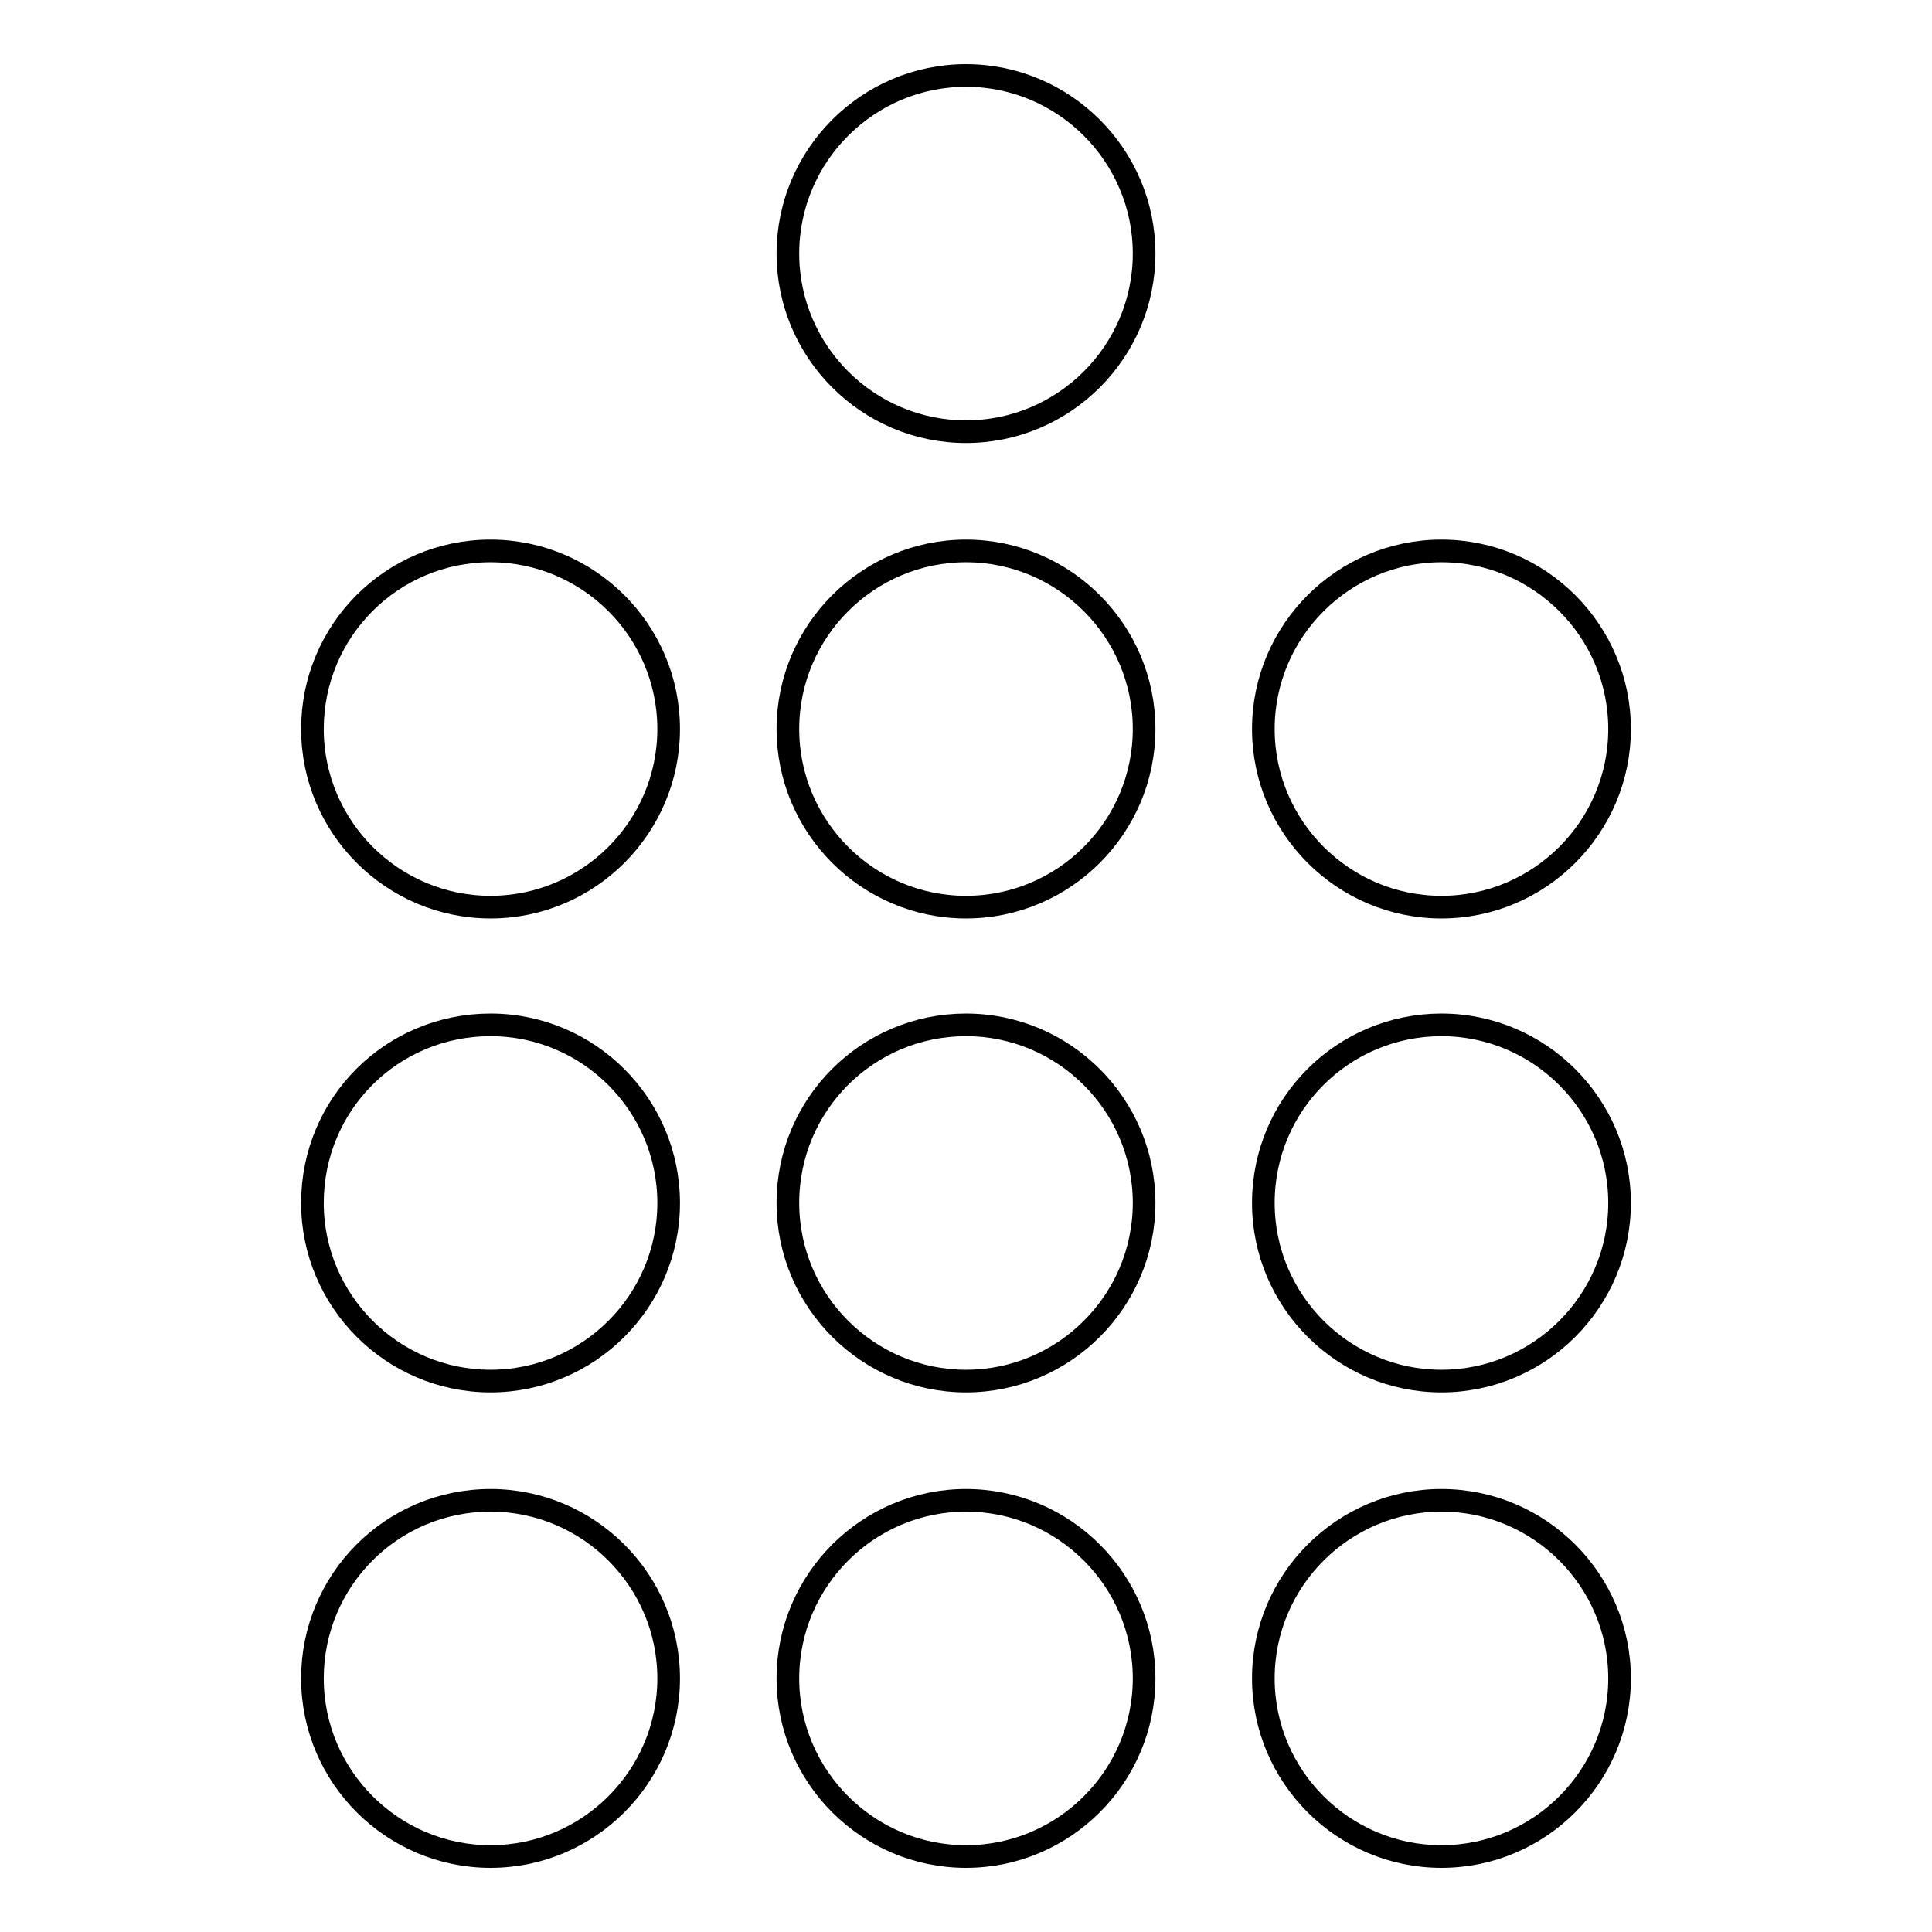
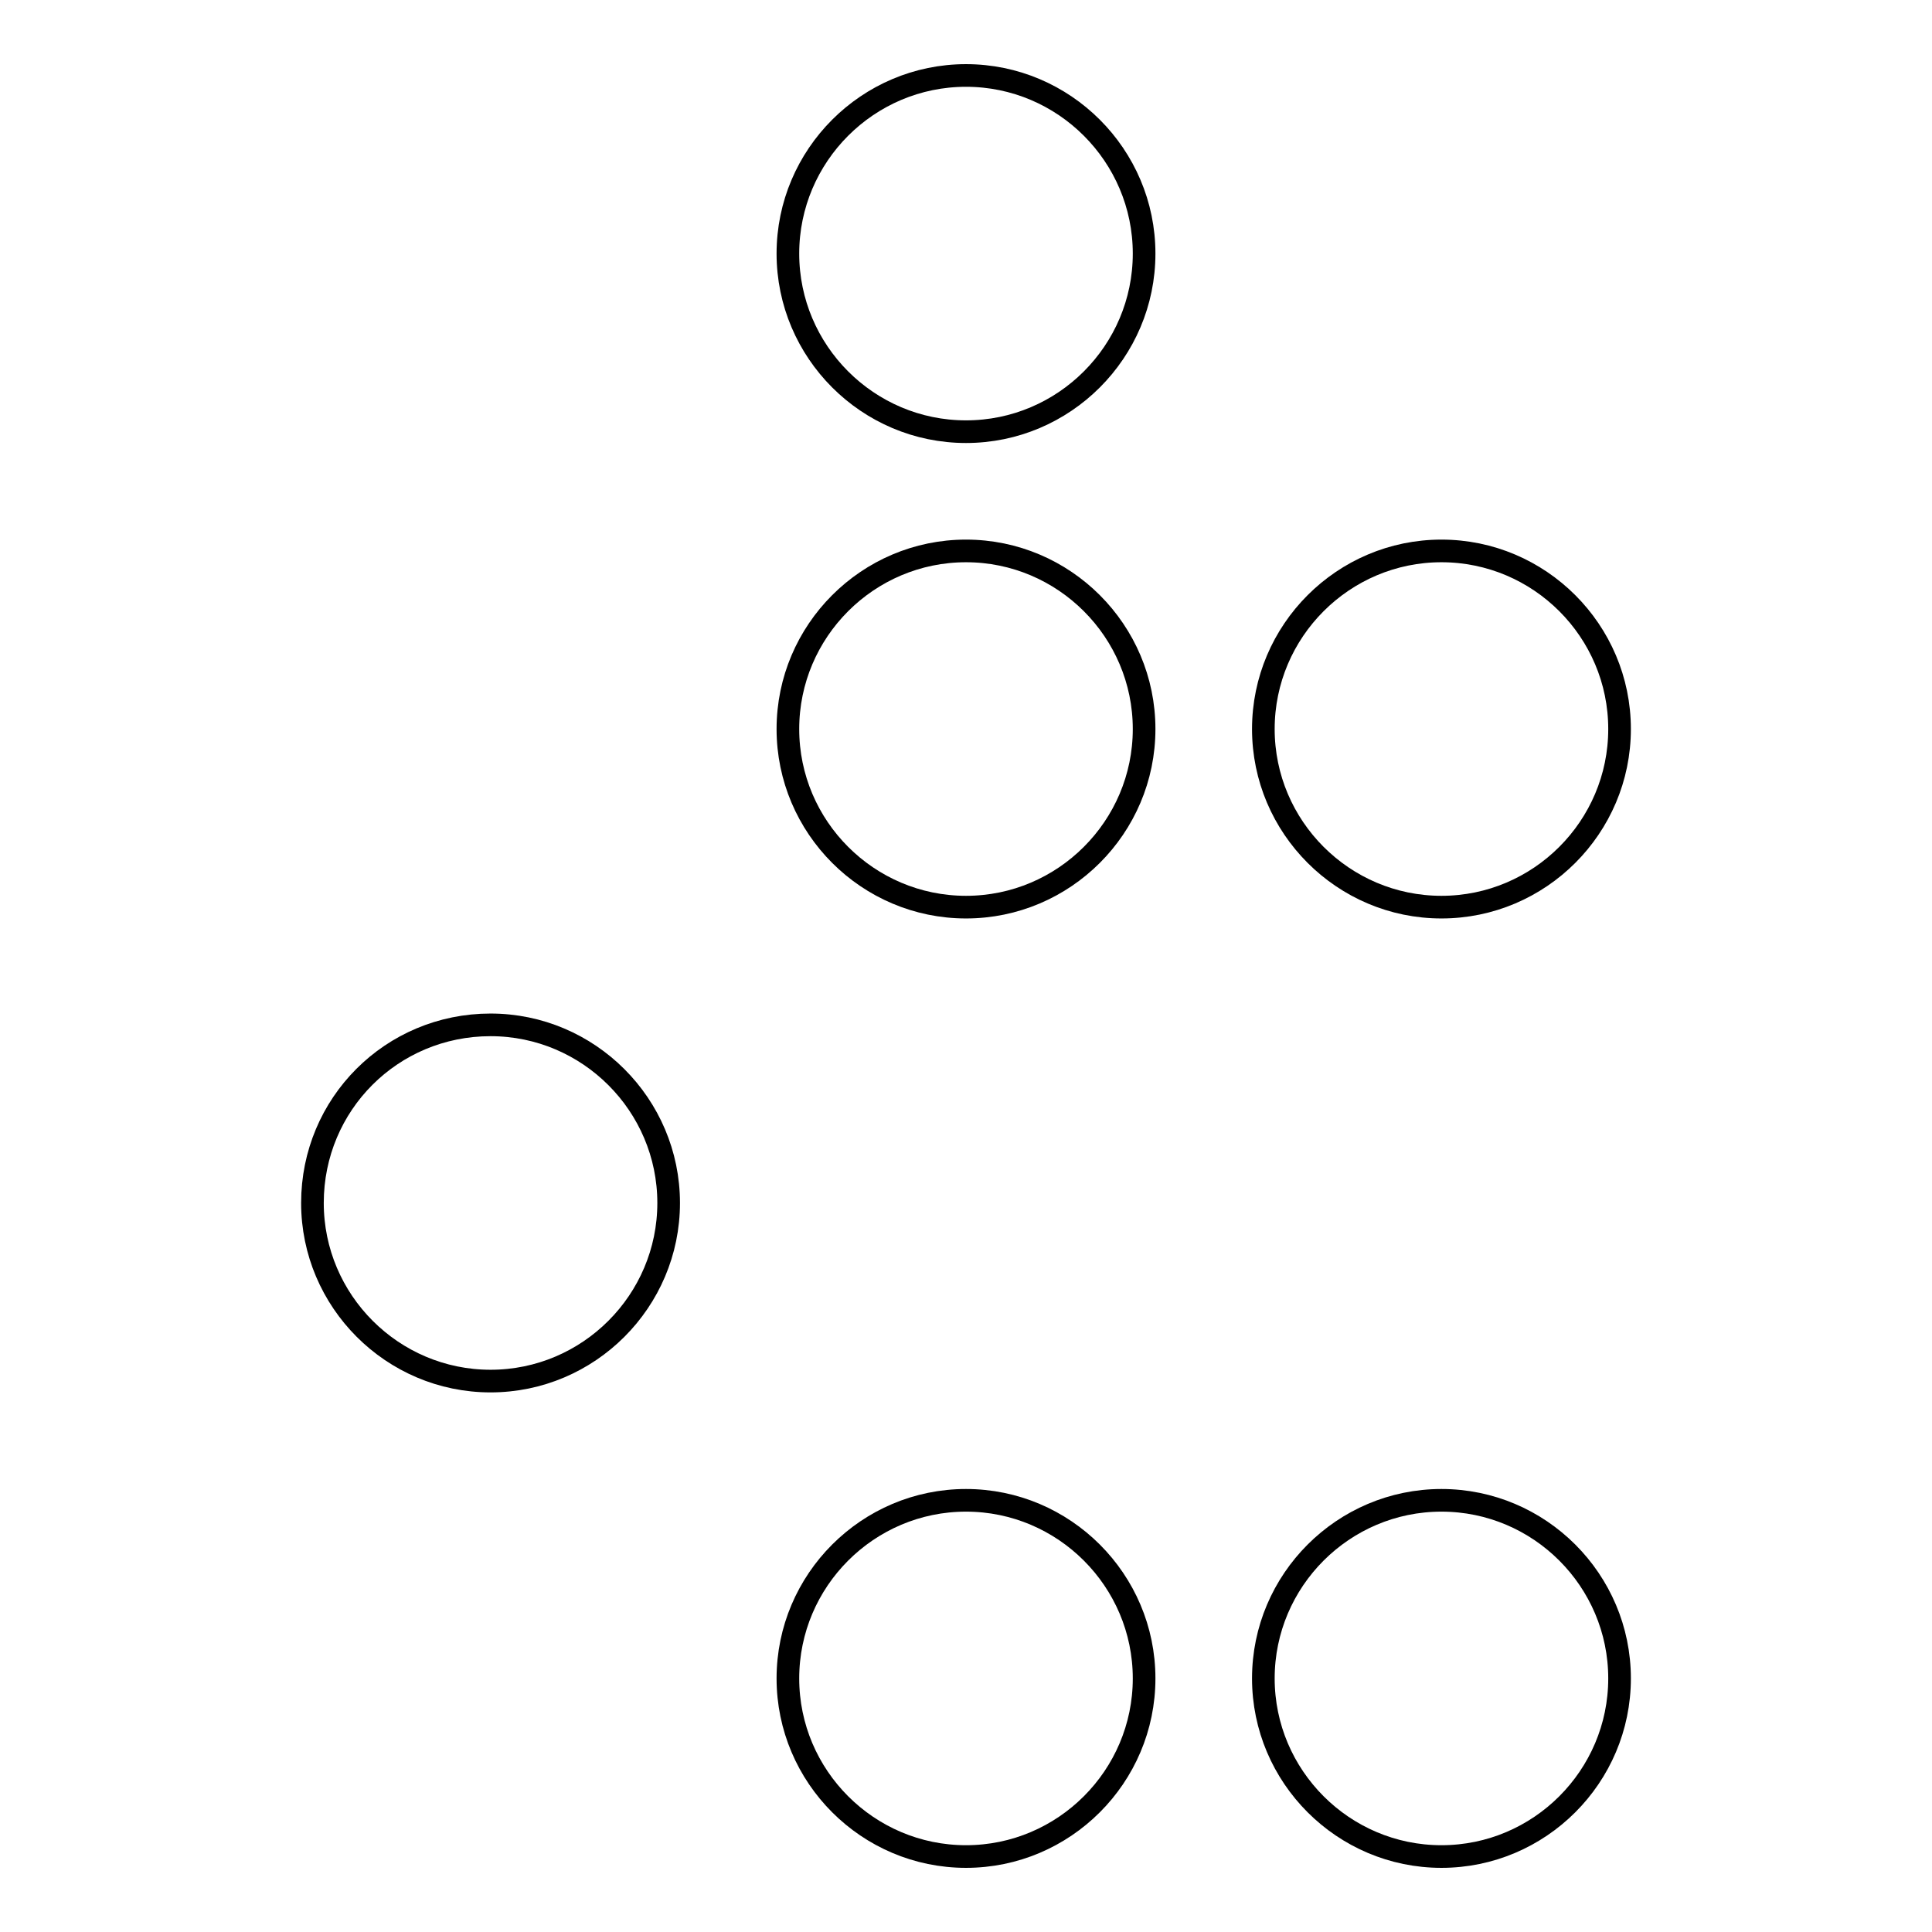
<svg xmlns="http://www.w3.org/2000/svg" version="1.1" x="0px" y="0px" viewBox="0 0 256 256" enable-background="new 0 0 256 256" xml:space="preserve">
  <g>
    <g>
-       <path stroke-width="3" fill-opacity="0" stroke="#000000" d="M41.4,96.6c0,13,10.6,23.6,23.6,23.6c13,0,23.6-10.6,23.6-23.6C88.6,83.6,78,73,65,73C51.9,73,41.4,83.6,41.4,96.6z" />
      <path stroke-width="3" fill-opacity="0" stroke="#000000" d="M104.4,96.6c0,13,10.6,23.6,23.6,23.6c13,0,23.6-10.6,23.6-23.6c0-13-10.6-23.6-23.6-23.6C115,73,104.4,83.6,104.4,96.6L104.4,96.6z" />
      <path stroke-width="3" fill-opacity="0" stroke="#000000" d="M104.4,33.6c0,13,10.6,23.6,23.6,23.6c13,0,23.6-10.6,23.6-23.6c0-13-10.6-23.6-23.6-23.6C115,10,104.4,20.6,104.4,33.6L104.4,33.6z" />
      <path stroke-width="3" fill-opacity="0" stroke="#000000" d="M167.4,96.6c0,13,10.6,23.6,23.6,23.6c13,0,23.6-10.6,23.6-23.6c0-13-10.6-23.6-23.6-23.6C178,73,167.4,83.6,167.4,96.6z" />
      <path stroke-width="3" fill-opacity="0" stroke="#000000" d="M41.4,159.4c0,13,10.6,23.6,23.6,23.6c13,0,23.6-10.6,23.6-23.6c0-13-10.6-23.6-23.6-23.6C51.9,135.8,41.4,146.3,41.4,159.4z" />
-       <path stroke-width="3" fill-opacity="0" stroke="#000000" d="M104.4,159.4c0,13,10.6,23.6,23.6,23.6c13,0,23.6-10.6,23.6-23.6c0-13-10.6-23.6-23.6-23.6C115,135.8,104.4,146.3,104.4,159.4L104.4,159.4z" />
-       <path stroke-width="3" fill-opacity="0" stroke="#000000" d="M167.4,159.4c0,13,10.6,23.6,23.6,23.6c13,0,23.6-10.6,23.6-23.6c0-13-10.6-23.6-23.6-23.6C178,135.8,167.4,146.3,167.4,159.4z" />
-       <path stroke-width="3" fill-opacity="0" stroke="#000000" d="M41.4,222.4c0,13,10.6,23.6,23.6,23.6c13,0,23.6-10.6,23.6-23.6S78,198.8,65,198.8C51.9,198.8,41.4,209.4,41.4,222.4L41.4,222.4z" />
      <path stroke-width="3" fill-opacity="0" stroke="#000000" d="M104.4,222.4c0,13,10.6,23.6,23.6,23.6c13,0,23.6-10.6,23.6-23.6S141,198.8,128,198.8C115,198.8,104.4,209.4,104.4,222.4L104.4,222.4L104.4,222.4z" />
      <path stroke-width="3" fill-opacity="0" stroke="#000000" d="M167.4,222.4c0,13,10.6,23.6,23.6,23.6c13,0,23.6-10.6,23.6-23.6S204,198.8,191,198.8C178,198.8,167.4,209.4,167.4,222.4L167.4,222.4z" />
    </g>
  </g>
</svg>